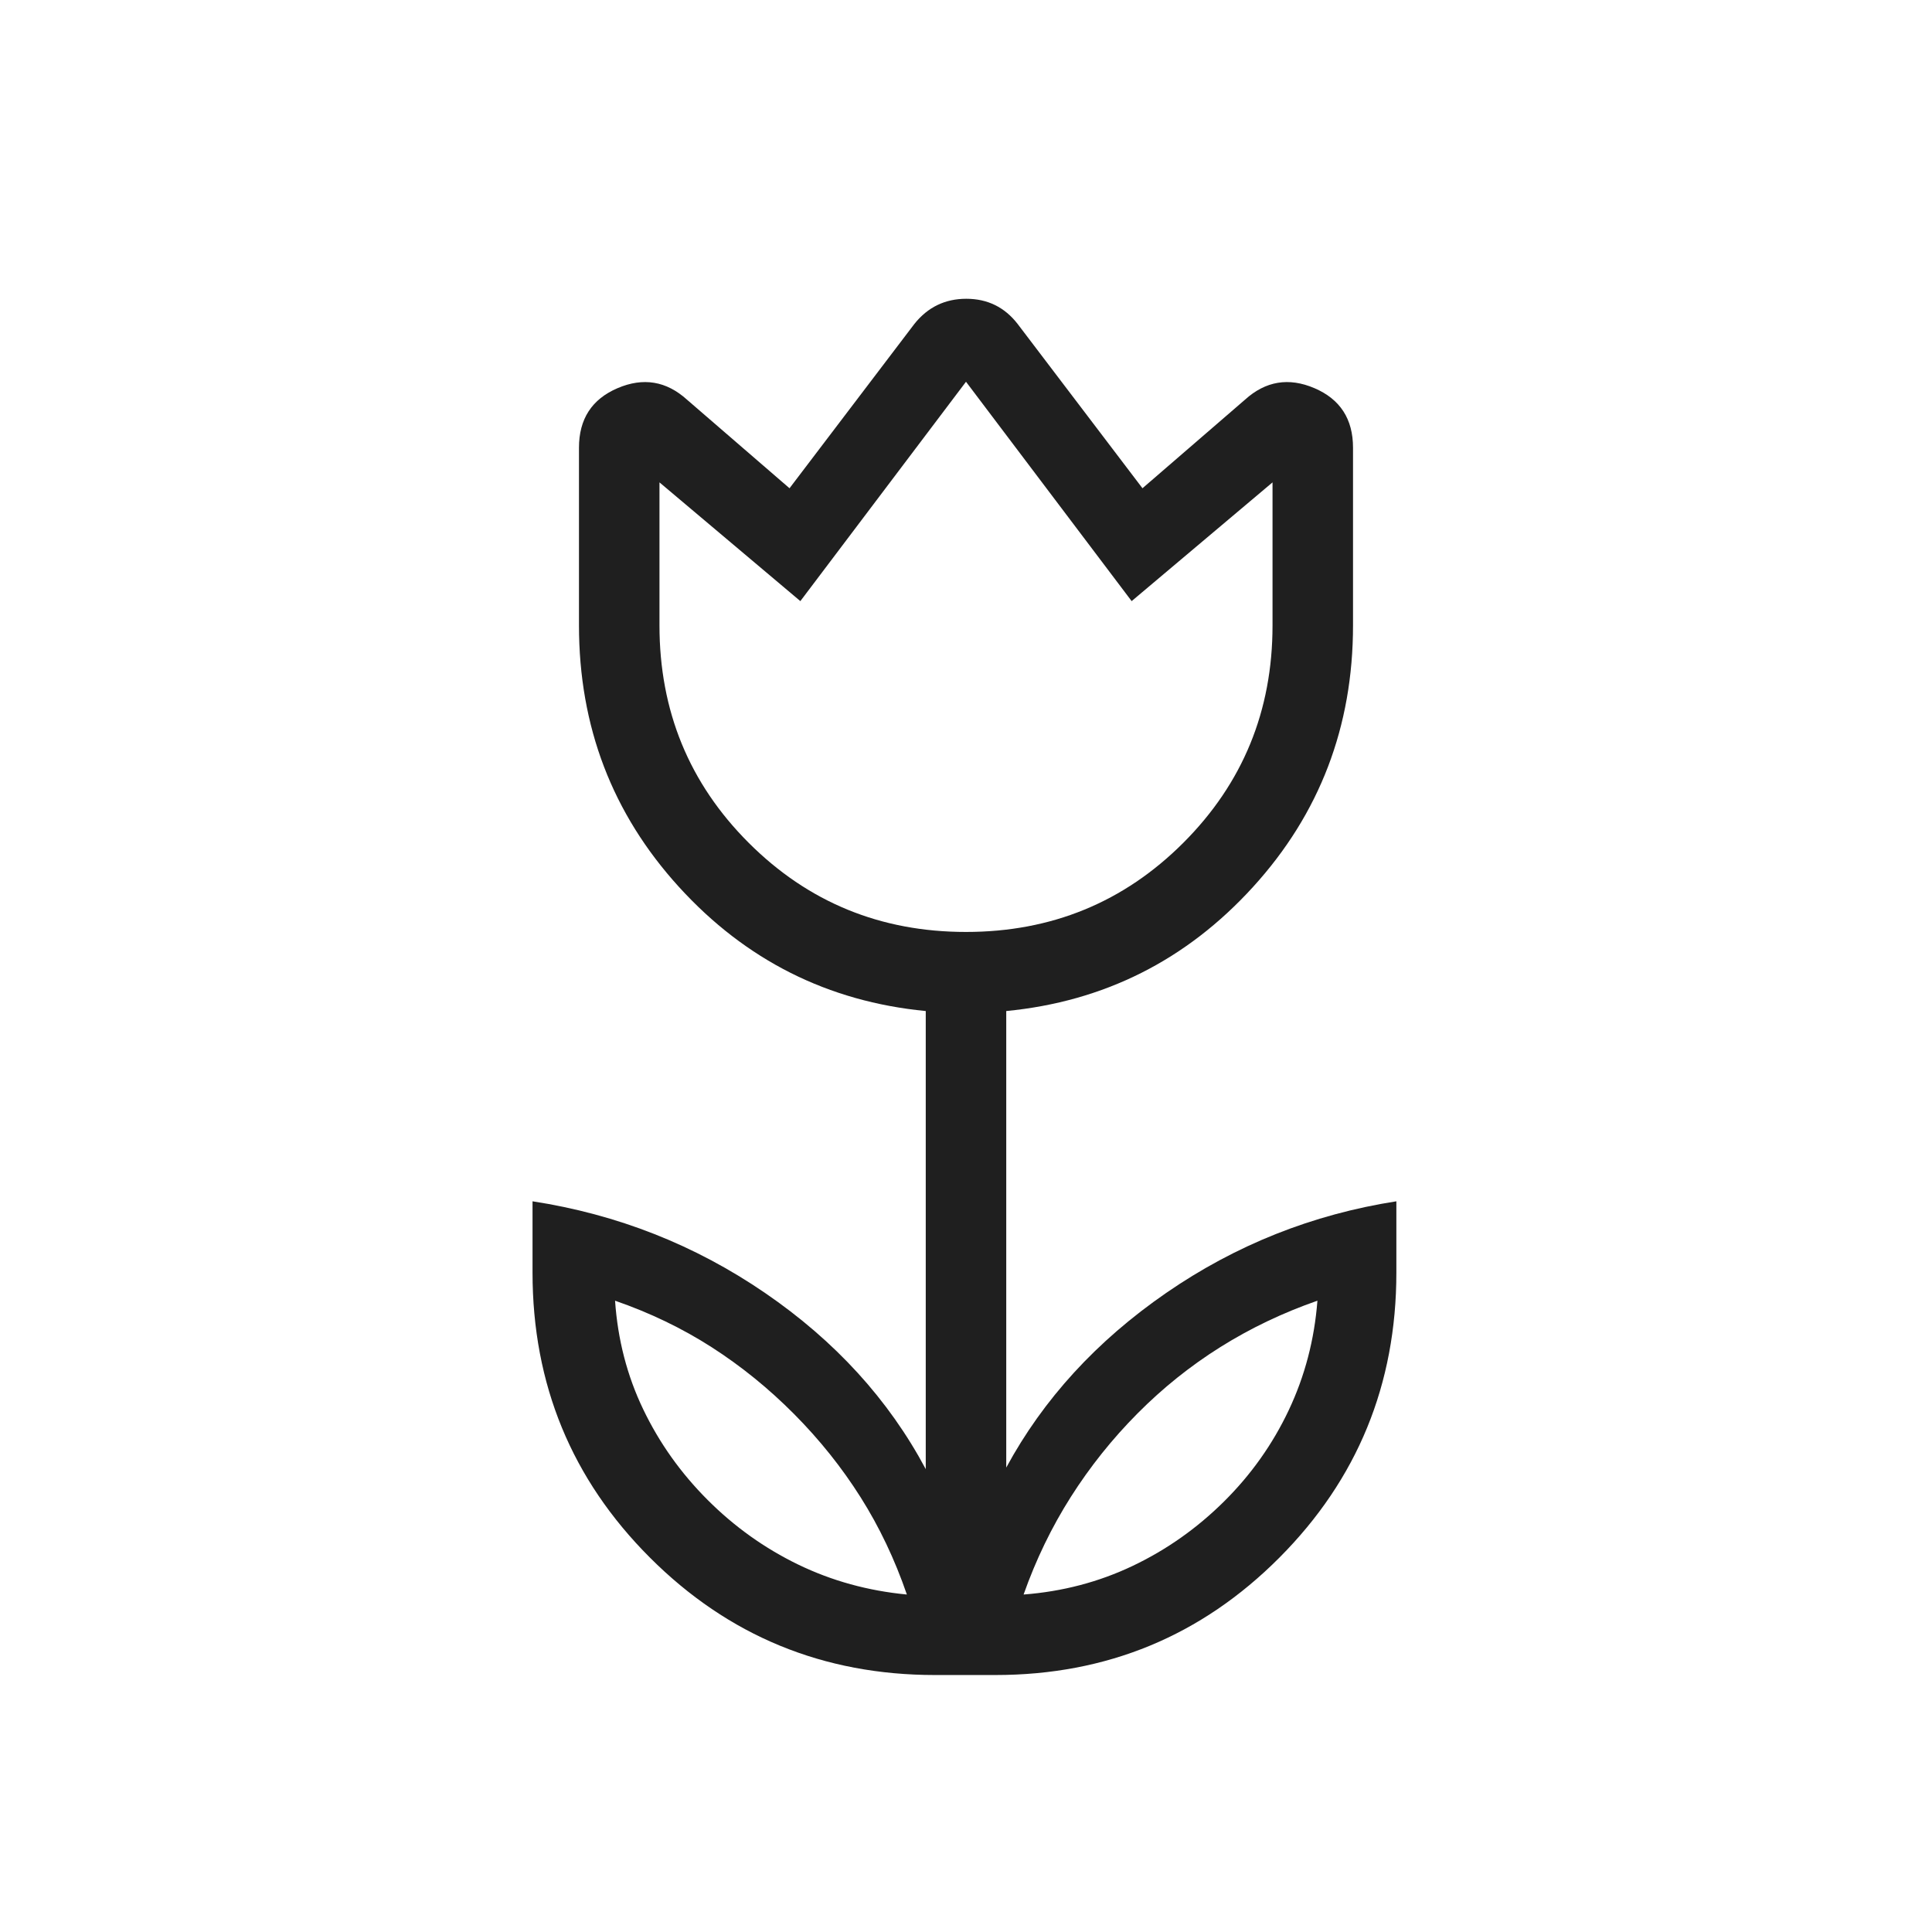
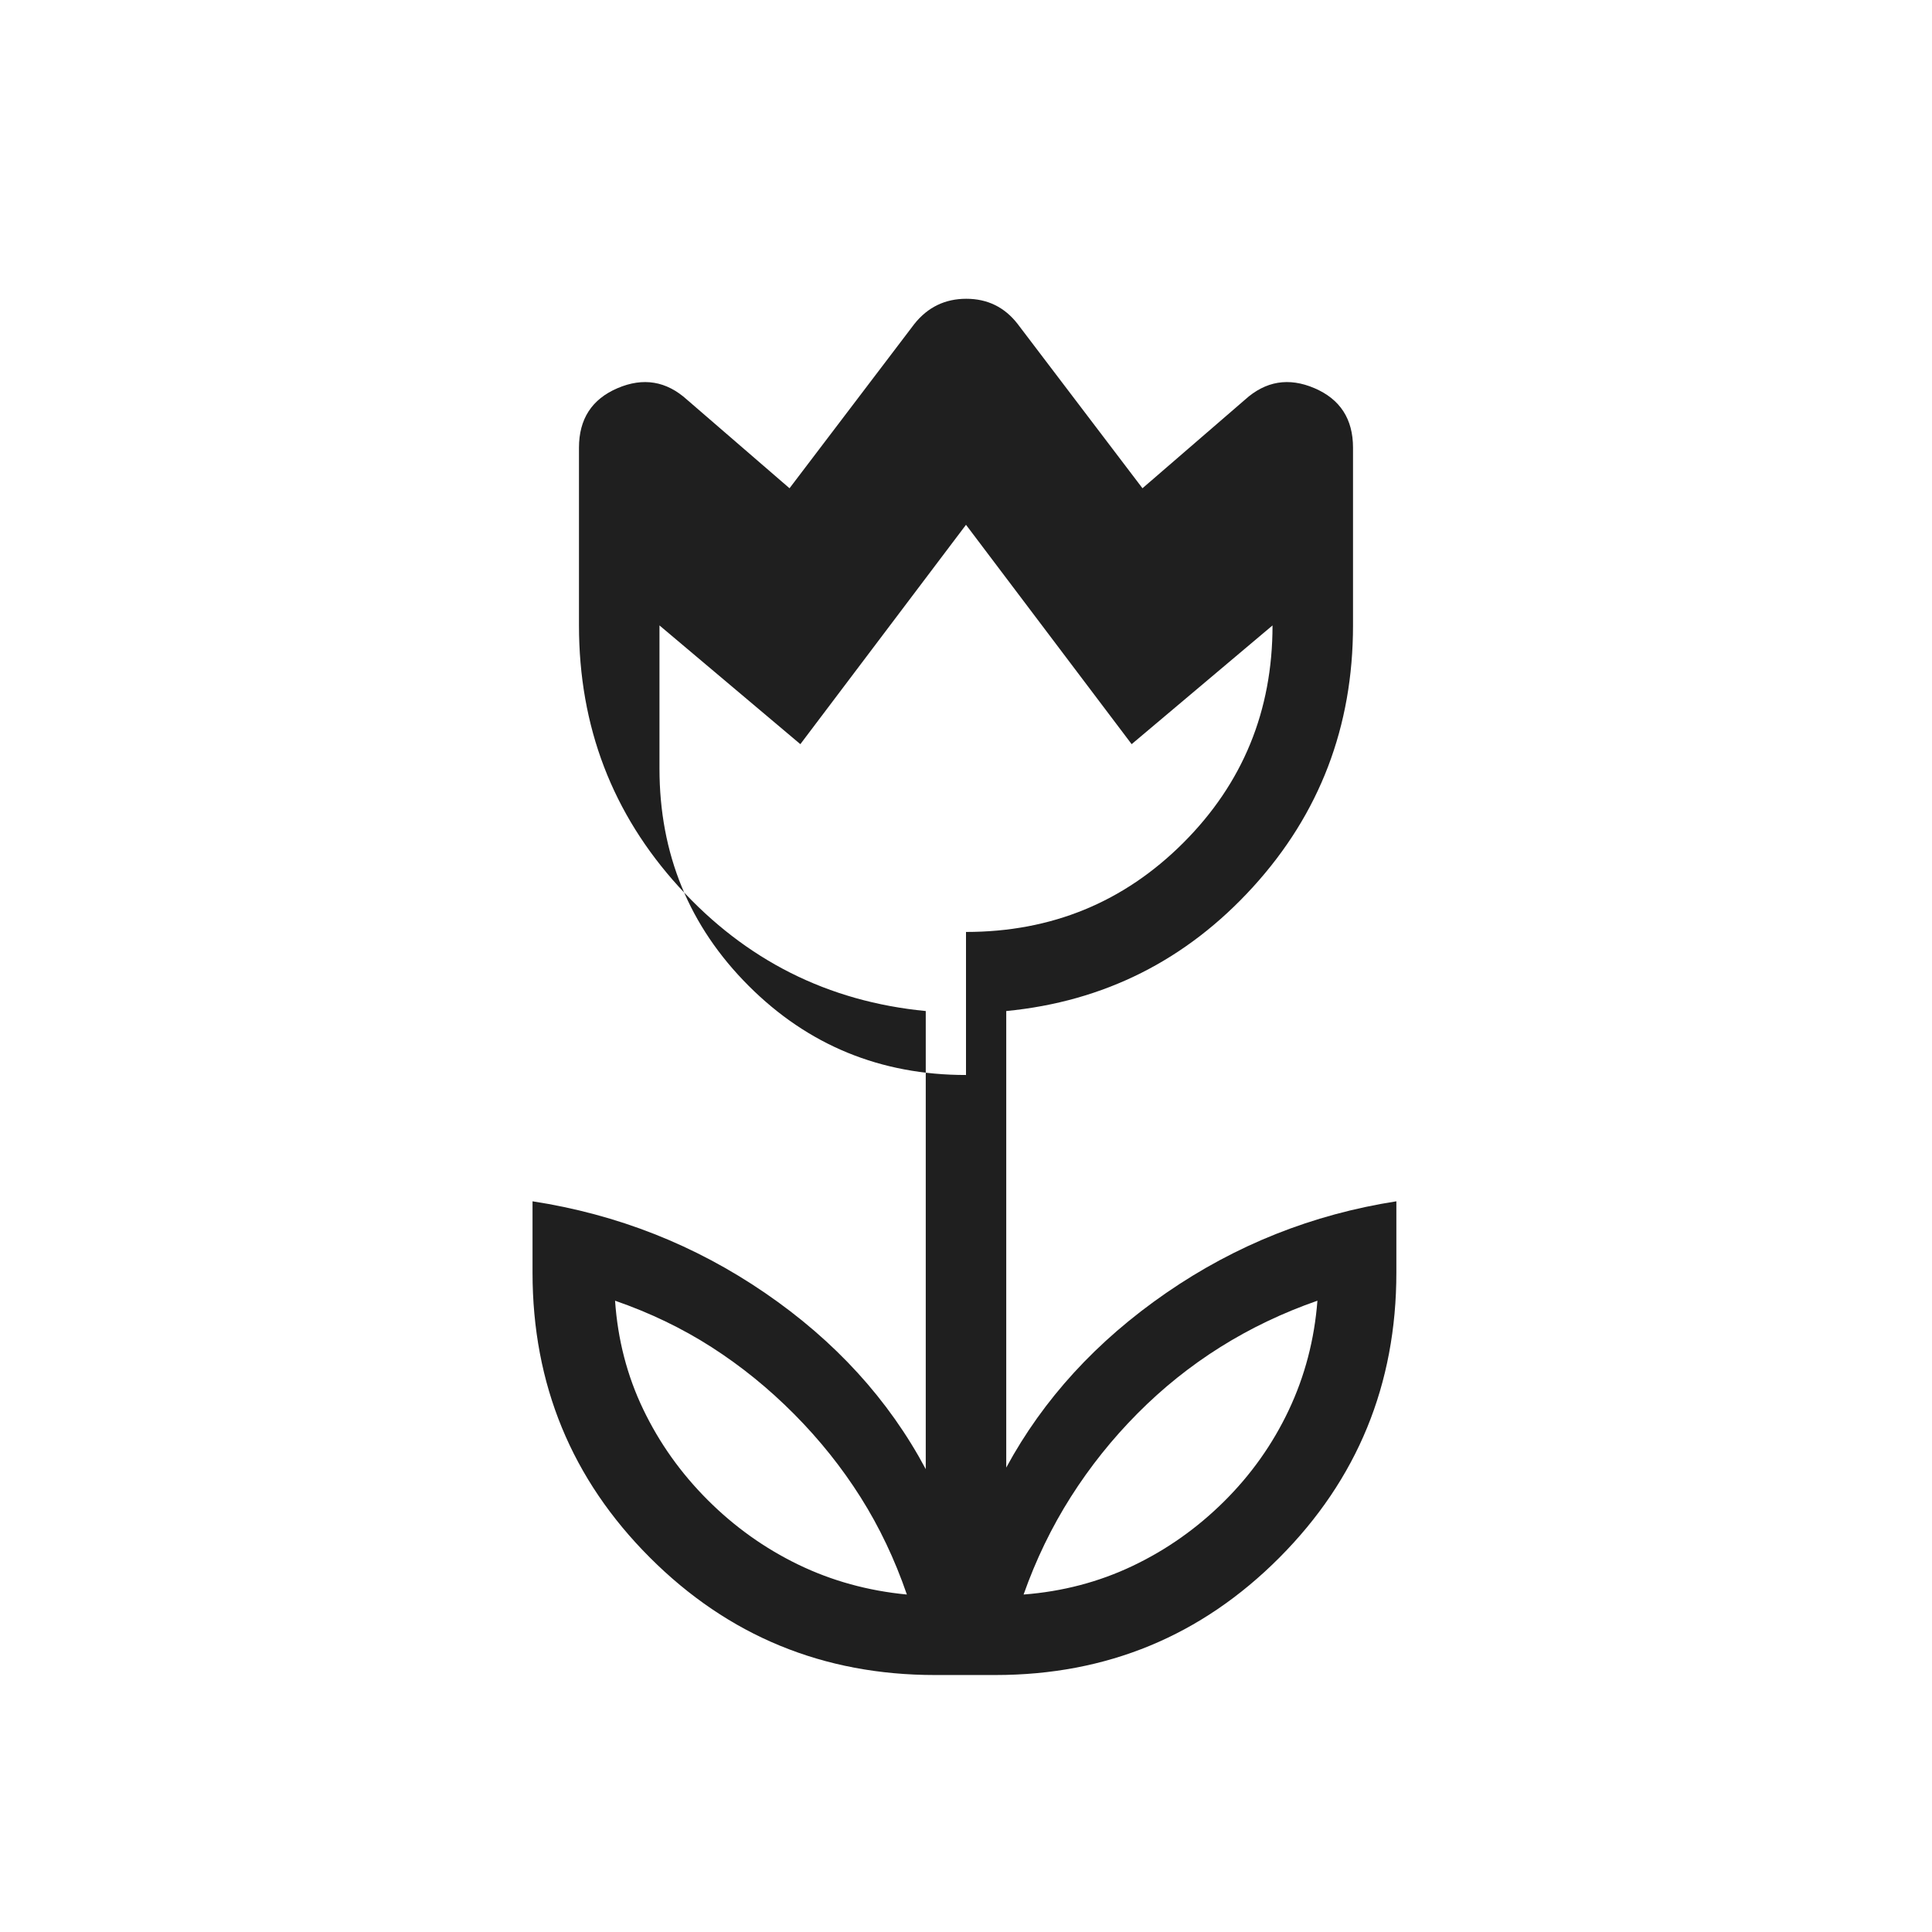
<svg xmlns="http://www.w3.org/2000/svg" height="24px" viewBox="0 -960 960 960" width="24px" fill="#1f1f1f">
-   <path d="M450.62-167.69q-9-26.19-23-48.34-14-22.16-33-41.3-19-19.13-41-33.25-22-14.11-48-23.11 2 29 14 54t32 45q20 20 45 32.11 25 12.12 54 14.89Zm58 0q29-2.23 54.21-14.23t45.38-32q20.17-20 32.17-45.39 12-25.38 14.24-54.38-25.82 9-48.16 23-22.34 14-41.21 33t-33.16 41.5q-14.29 22.5-23.47 48.5ZM480-496.92q63.69 0 108-44.31t44.31-108v-71.08l-70 59-82.31-109-82.31 109-70-59v71.08q0 63.69 44.31 108t108 44.31Zm-15.38 369.23q-83.34 0-141.67-58.34-58.34-58.33-58.34-141.66v-35.39q63.31 9.77 115.54 45.54Q432.38-281.77 460-230v-227.62q-72.92-7.07-122.62-61.65-49.69-54.58-49.69-129.96v-88.31q0-21.38 19.16-29.58 19.15-8.19 34.53 5.73l50.93 44 62.07-81.69q9.97-12.46 25.76-12.46 15.78 0 25.48 12.46l62.07 81.69 50.93-44q15.38-13.92 34.53-5.73 19.16 8.2 19.16 29.58v88.31q0 75.38-49.69 129.96-49.7 54.58-122.62 61.65v226.85q27.62-51 79.46-86.77 51.85-35.77 114.39-45.54v35.39q0 83.33-58.11 141.66-58.11 58.34-141.12 58.34h-30ZM480-633.62Zm101.62 392.93Zm-203 0Z" />
+   <path d="M450.62-167.69q-9-26.19-23-48.34-14-22.16-33-41.3-19-19.13-41-33.25-22-14.11-48-23.11 2 29 14 54t32 45q20 20 45 32.11 25 12.12 54 14.89Zm58 0q29-2.23 54.21-14.23t45.38-32q20.17-20 32.17-45.39 12-25.38 14.24-54.38-25.82 9-48.16 23-22.34 14-41.21 33t-33.16 41.5q-14.29 22.5-23.47 48.5ZM480-496.92q63.69 0 108-44.31t44.31-108l-70 59-82.31-109-82.31 109-70-59v71.08q0 63.69 44.31 108t108 44.31Zm-15.38 369.23q-83.34 0-141.67-58.34-58.34-58.33-58.34-141.66v-35.39q63.31 9.77 115.54 45.54Q432.38-281.77 460-230v-227.62q-72.92-7.07-122.62-61.65-49.69-54.58-49.69-129.96v-88.31q0-21.38 19.16-29.58 19.15-8.19 34.53 5.73l50.93 44 62.07-81.69q9.97-12.46 25.76-12.46 15.78 0 25.48 12.46l62.07 81.69 50.93-44q15.38-13.92 34.53-5.73 19.16 8.2 19.16 29.58v88.31q0 75.38-49.69 129.96-49.7 54.58-122.62 61.65v226.85q27.62-51 79.46-86.77 51.85-35.77 114.39-45.54v35.39q0 83.33-58.11 141.66-58.11 58.34-141.12 58.34h-30ZM480-633.62Zm101.62 392.93Zm-203 0Z" />
</svg>